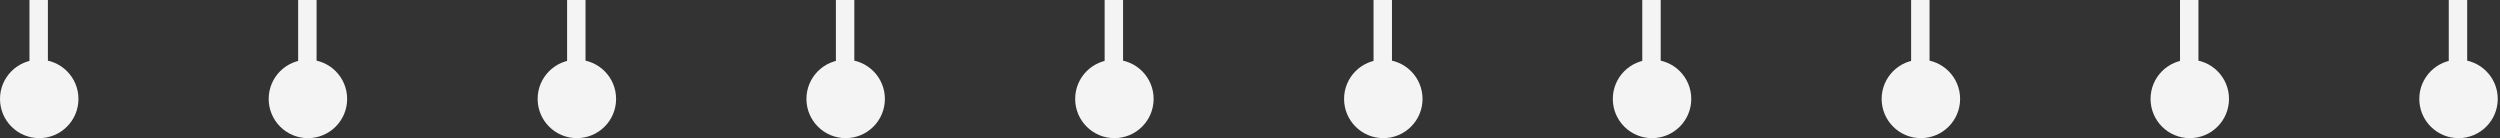
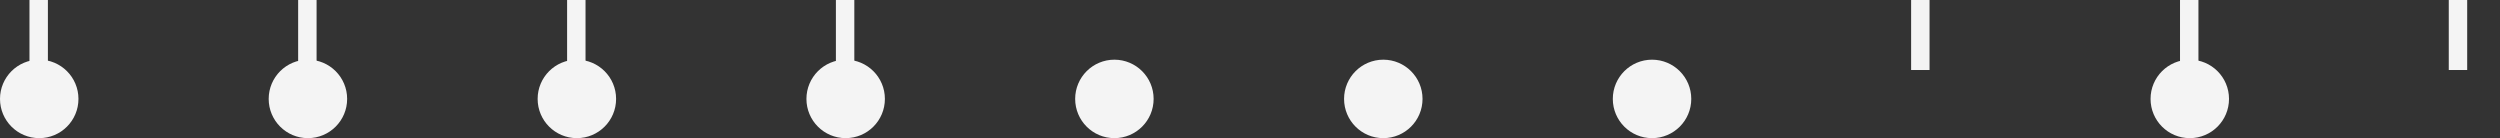
<svg xmlns="http://www.w3.org/2000/svg" width="597" height="33" viewBox="0 0 597 33" fill="none">
  <rect x="0" y="0" width="597" height="33" fill="#333333" stroke="none" />
  <rect x="7.038" width="4.399" height="16.717" fill="#F4F4F4" />
  <circle cx="9.368" cy="23.62" r="9.368" fill="#F4F4F4" />
  <rect x="71.2" width="4.399" height="16.717" fill="#F4F4F4" />
  <circle cx="73.53" cy="23.62" r="9.368" fill="#F4F4F4" />
  <rect x="135.425" width="4.399" height="16.717" fill="#F4F4F4" />
  <circle cx="137.756" cy="23.62" r="9.368" fill="#F4F4F4" />
  <rect x="199.613" width="4.399" height="16.717" fill="#F4F4F4" />
  <circle cx="201.944" cy="23.62" r="9.368" fill="#F4F4F4" />
-   <rect x="263.788" width="4.399" height="16.717" fill="#F4F4F4" />
  <circle cx="266.118" cy="23.62" r="9.368" fill="#F4F4F4" />
-   <rect x="328.001" width="4.399" height="16.717" fill="#F4F4F4" />
  <circle cx="330.332" cy="23.62" r="9.368" fill="#F4F4F4" />
-   <rect x="392.176" width="4.399" height="16.717" fill="#F4F4F4" />
  <circle cx="394.507" cy="23.62" r="9.368" fill="#F4F4F4" />
  <rect x="456.376" width="4.399" height="16.717" fill="#F4F4F4" />
-   <circle cx="458.707" cy="23.62" r="9.368" fill="#F4F4F4" />
  <rect x="520.589" width="4.399" height="16.717" fill="#F4F4F4" />
  <circle cx="522.92" cy="23.62" r="9.368" fill="#F4F4F4" />
  <rect x="584.765" width="4.399" height="16.717" fill="#F4F4F4" />
-   <circle cx="587.095" cy="23.62" r="9.368" fill="#F4F4F4" />
</svg>